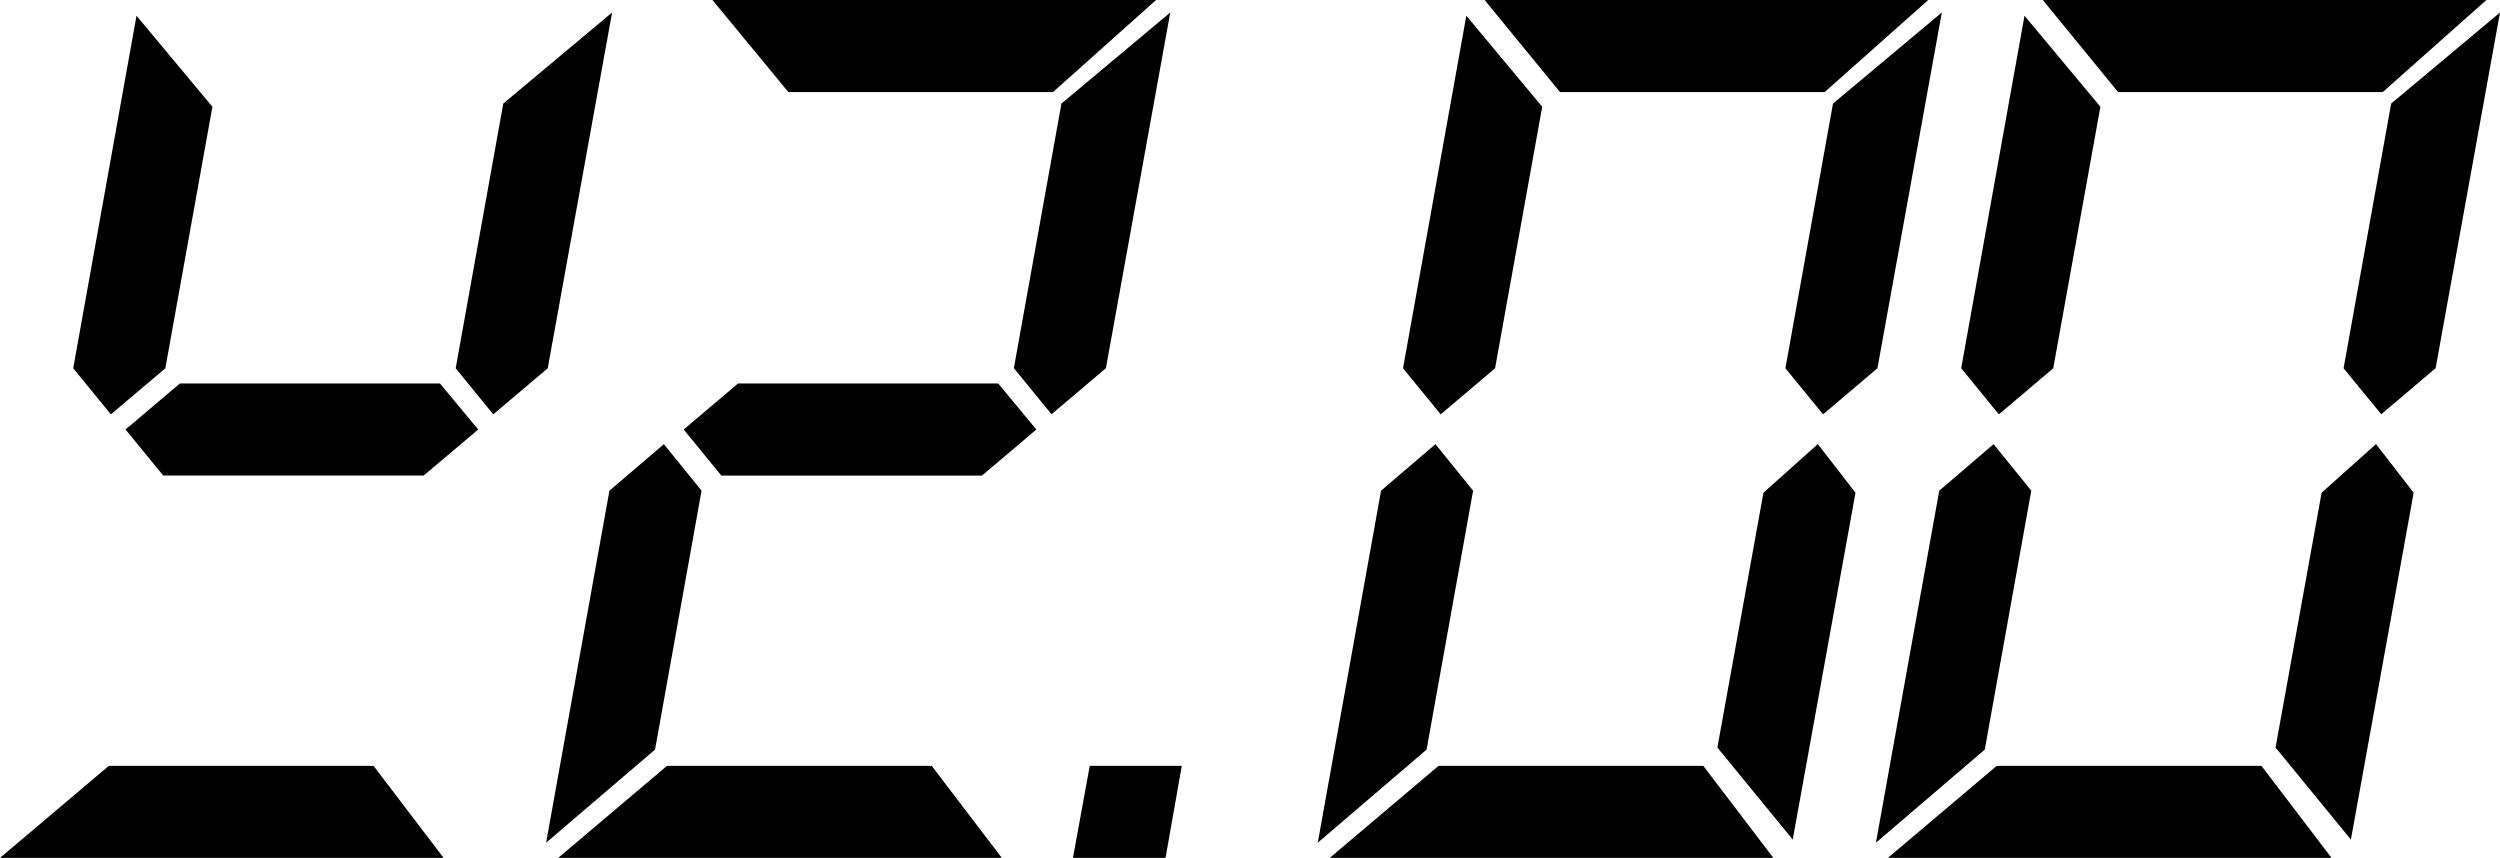
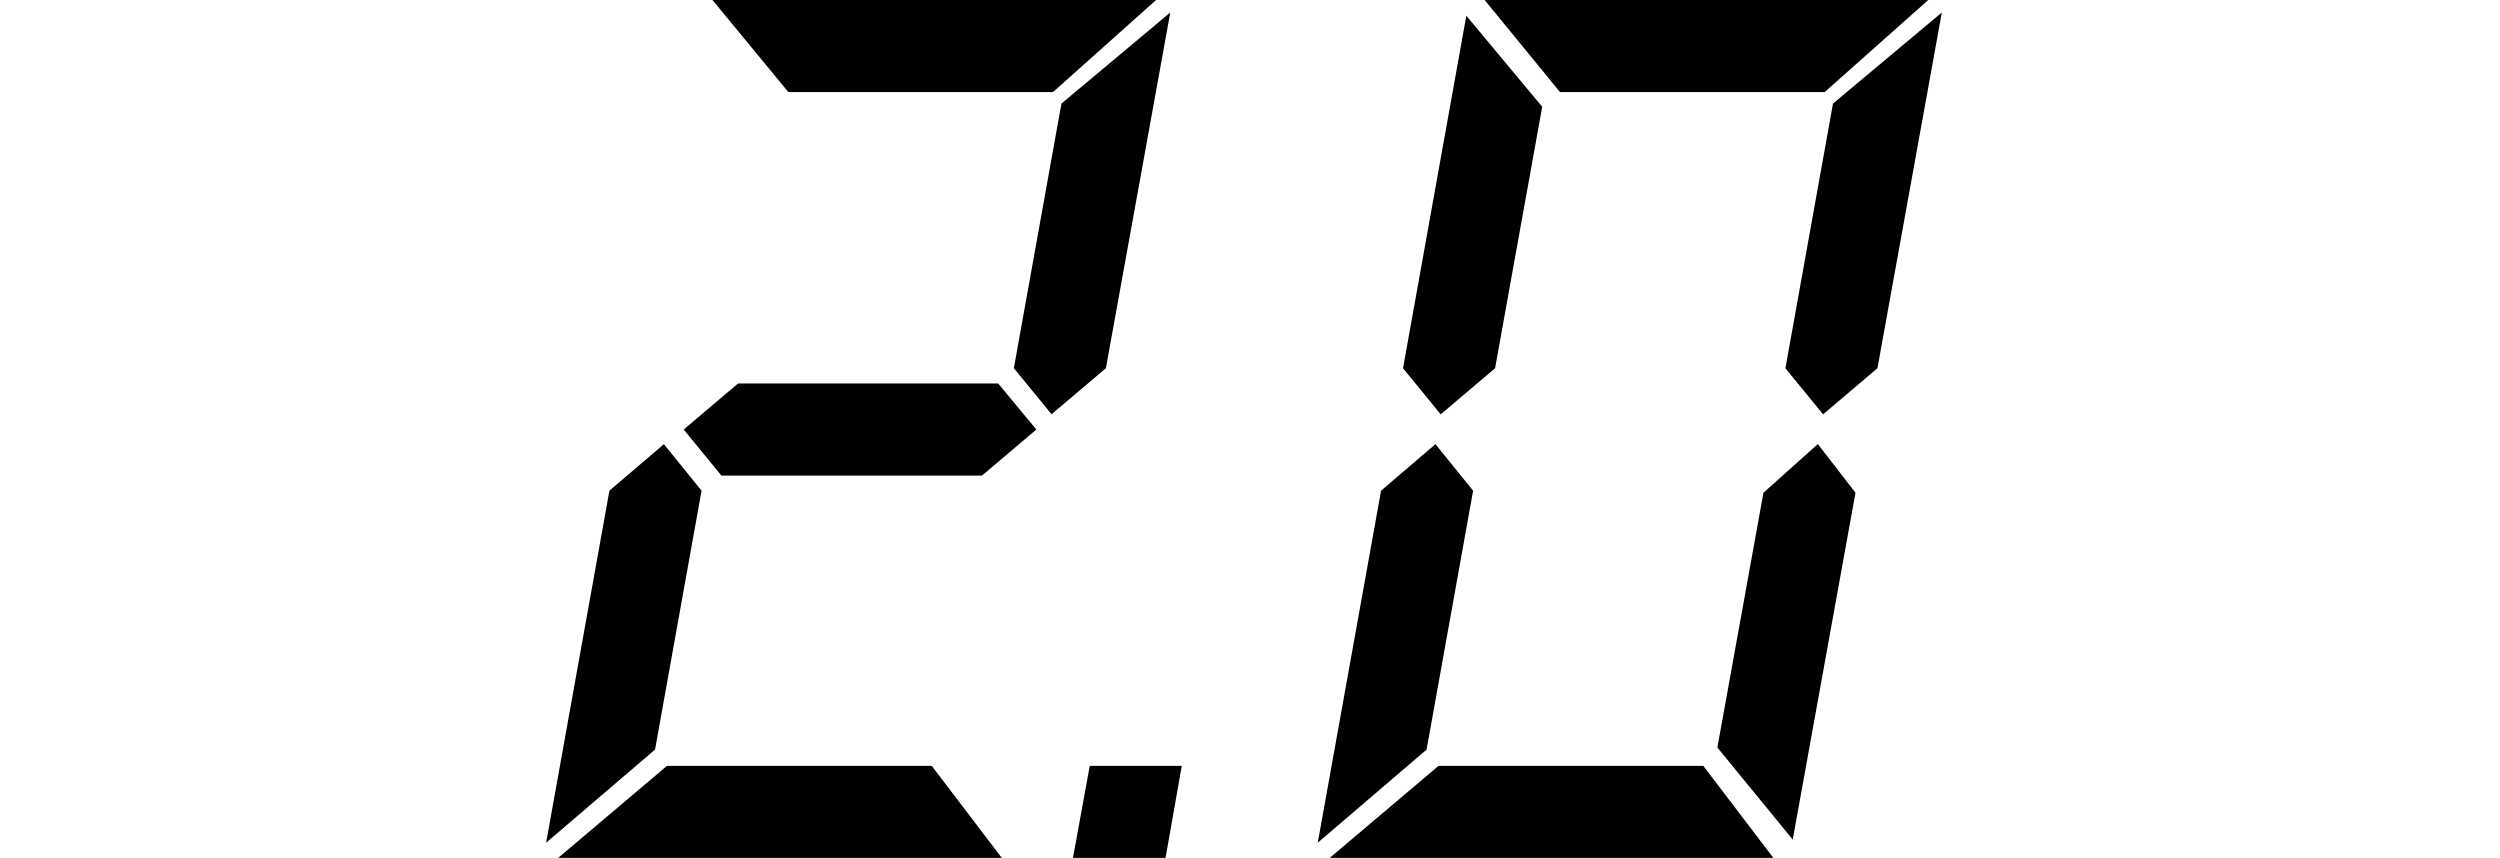
<svg xmlns="http://www.w3.org/2000/svg" version="1.1" id="Слой_1" x="0px" y="0px" width="28.002px" height="9.609px" viewBox="0 0 28.002 9.609" style="enable-background:new 0 0 28.002 9.609;" xml:space="preserve">
  <g>
-     <path d="M4.184,8.578l0.785,1.031H0l1.219-1.031H4.184z M1.852,4.125L1.242,4.641L0.82,4.125l0.709-3.949l0.85,1.02L1.852,4.125z    M4.928,4.295l0.428,0.516L4.746,5.326H1.828L1.406,4.811l0.609-0.516H4.928z M5.637,1.16l1.219-1.02L6.135,4.125L5.525,4.641   L5.104,4.125L5.637,1.16z" />
    <path d="M7.436,4.975l0.422,0.521l-0.521,2.9L6.117,9.439l0.709-3.943L7.436,4.975z M10.436,8.578l0.785,1.031H6.252l1.219-1.031   H10.436z M11.18,4.295l0.428,0.516l-0.609,0.516H8.08L7.658,4.811l0.609-0.516H11.18z M11.795,1.031H8.83L7.98,0h4.969   L11.795,1.031z M11.889,1.16l1.219-1.02l-0.721,3.984l-0.609,0.516l-0.422-0.516L11.889,1.16z" />
-     <path d="M13.055,9.609h-1.037l0.188-1.031h1.031L13.055,9.609z" />
+     <path d="M13.055,9.609h-1.037l0.188-1.031h1.031z" />
    <path d="M16.078,4.975L16.5,5.496l-0.521,2.9L14.76,9.439l0.709-3.943L16.078,4.975z M19.078,8.578l0.785,1.031h-4.969l1.219-1.031   H19.078z M16.746,4.125l-0.609,0.516l-0.422-0.516l0.709-3.949l0.85,1.02L16.746,4.125z M20.438,1.031h-2.965L16.629,0h4.969   L20.438,1.031z M20.08,9.404l-0.844-1.031l0.516-2.854l0.609-0.545l0.422,0.545L20.08,9.404z M20.531,1.16l1.219-1.02l-0.721,3.984   L20.42,4.641l-0.422-0.516L20.531,1.16z" />
-     <path d="M22.33,4.975l0.422,0.521l-0.521,2.9l-1.219,1.043l0.709-3.943L22.33,4.975z M25.33,8.578l0.785,1.031h-4.969l1.219-1.031   H25.33z M22.998,4.125l-0.609,0.516l-0.422-0.516l0.709-3.949l0.85,1.02L22.998,4.125z M26.689,1.031h-2.965L22.881,0h4.969   L26.689,1.031z M26.332,9.404l-0.844-1.031l0.516-2.854l0.609-0.545l0.422,0.545L26.332,9.404z M26.783,1.16l1.219-1.02   l-0.721,3.984l-0.609,0.516L26.25,4.125L26.783,1.16z" />
  </g>
</svg>